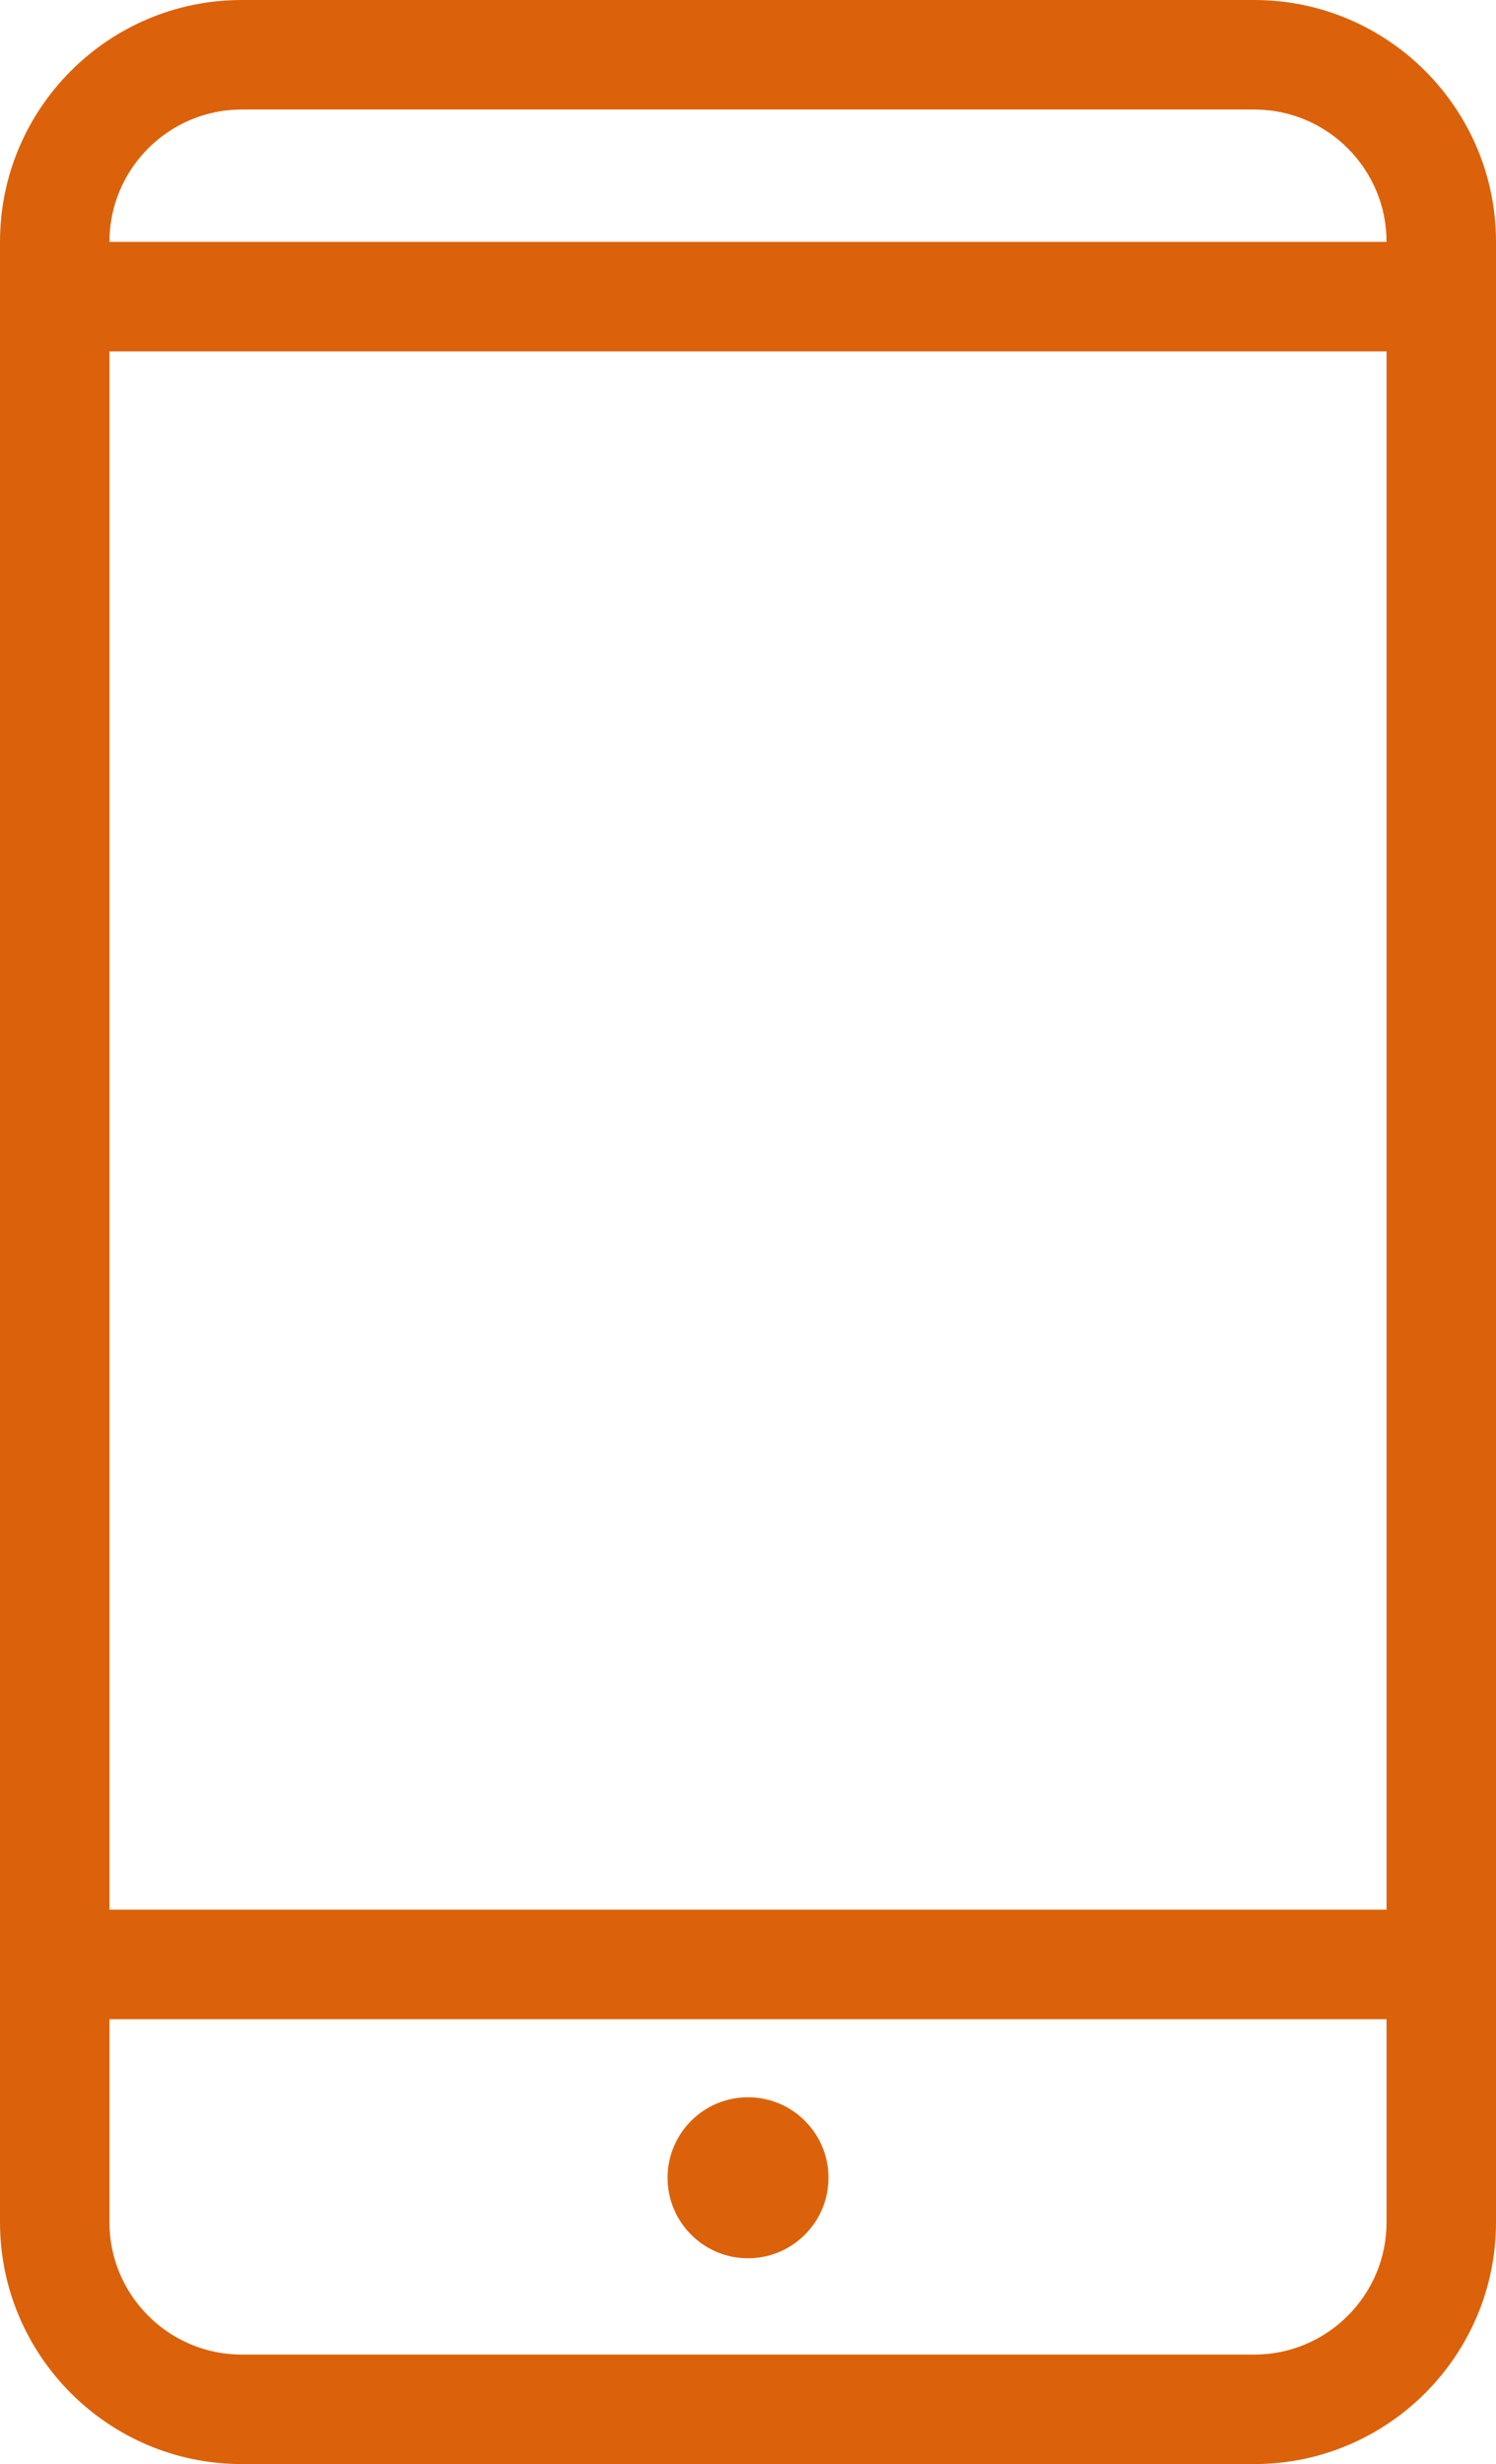
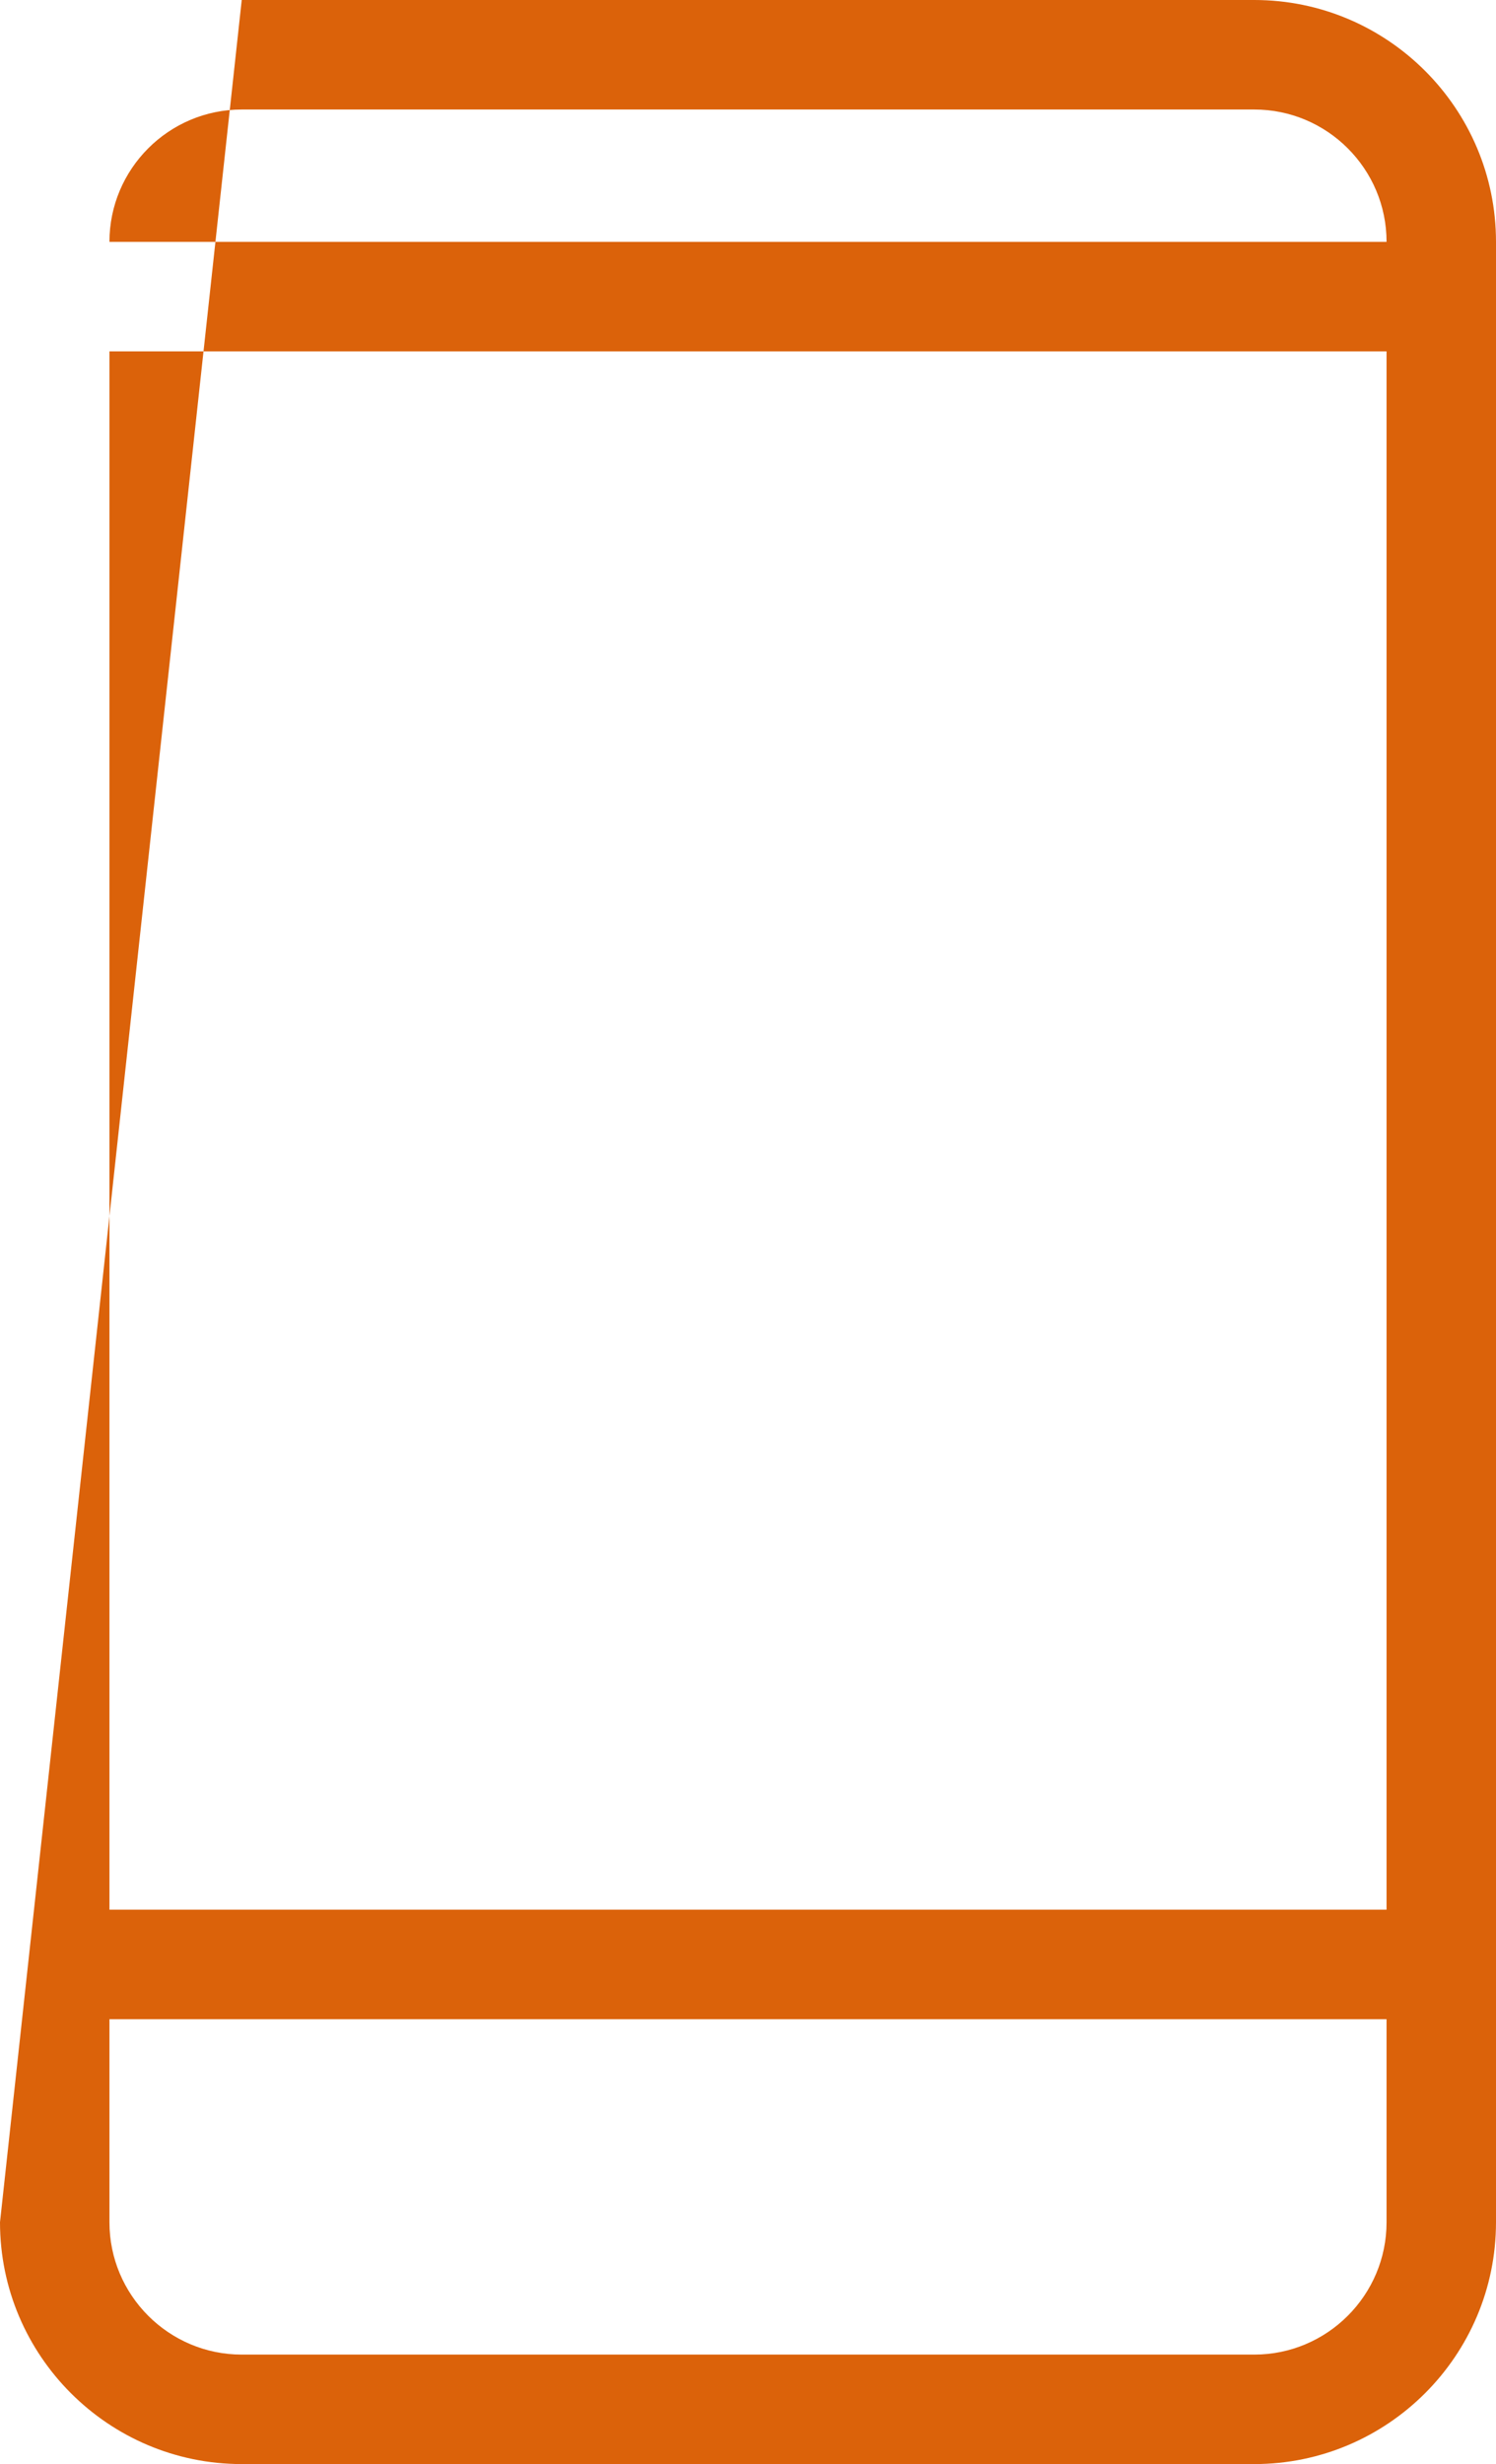
<svg xmlns="http://www.w3.org/2000/svg" width="43.741px" height="72px" viewBox="0 0 43.741 72" version="1.1">
  <title>Mobile No</title>
  <g id="Page-1" stroke="none" stroke-width="1" fill="none" fill-rule="evenodd">
    <g id="How-To-Open-A-Demat-Account?" transform="translate(-247, -169)" fill="#DB620A" fill-rule="nonzero">
      <g id="Group-7" transform="translate(216, 169)">
        <g id="Mobile-No" transform="translate(31, 0)">
-           <path d="M43.741,7.067 C43.741,3.17 40.571,0 36.673,0 L7.068,0 C3.17,0 0,3.17 0,7.067 L0,64.933 C0,68.83 3.17,72 7.068,72 L36.673,72 C40.571,72 43.741,68.83 43.741,64.933 L43.741,7.067 Z M3.2,10.267 L40.541,10.267 L40.541,55.801 L3.2,55.801 L3.2,10.267 Z M7.068,3.2 L36.673,3.2 C38.806,3.2 40.541,4.935 40.541,7.067 L3.2,7.067 C3.2,4.935 4.935,3.2 7.068,3.2 Z M36.673,68.801 L7.068,68.801 C4.935,68.801 3.2,67.066 3.2,64.934 L3.2,59.001 L40.541,59.001 L40.541,64.934 C40.541,67.066 38.806,68.801 36.673,68.801 Z" id="Shape" />
-           <circle id="Oval" cx="21.871" cy="63.634" r="2.352" />
+           <path d="M43.741,7.067 C43.741,3.17 40.571,0 36.673,0 L7.068,0 L0,64.933 C0,68.83 3.17,72 7.068,72 L36.673,72 C40.571,72 43.741,68.83 43.741,64.933 L43.741,7.067 Z M3.2,10.267 L40.541,10.267 L40.541,55.801 L3.2,55.801 L3.2,10.267 Z M7.068,3.2 L36.673,3.2 C38.806,3.2 40.541,4.935 40.541,7.067 L3.2,7.067 C3.2,4.935 4.935,3.2 7.068,3.2 Z M36.673,68.801 L7.068,68.801 C4.935,68.801 3.2,67.066 3.2,64.934 L3.2,59.001 L40.541,59.001 L40.541,64.934 C40.541,67.066 38.806,68.801 36.673,68.801 Z" id="Shape" />
        </g>
      </g>
    </g>
  </g>
</svg>